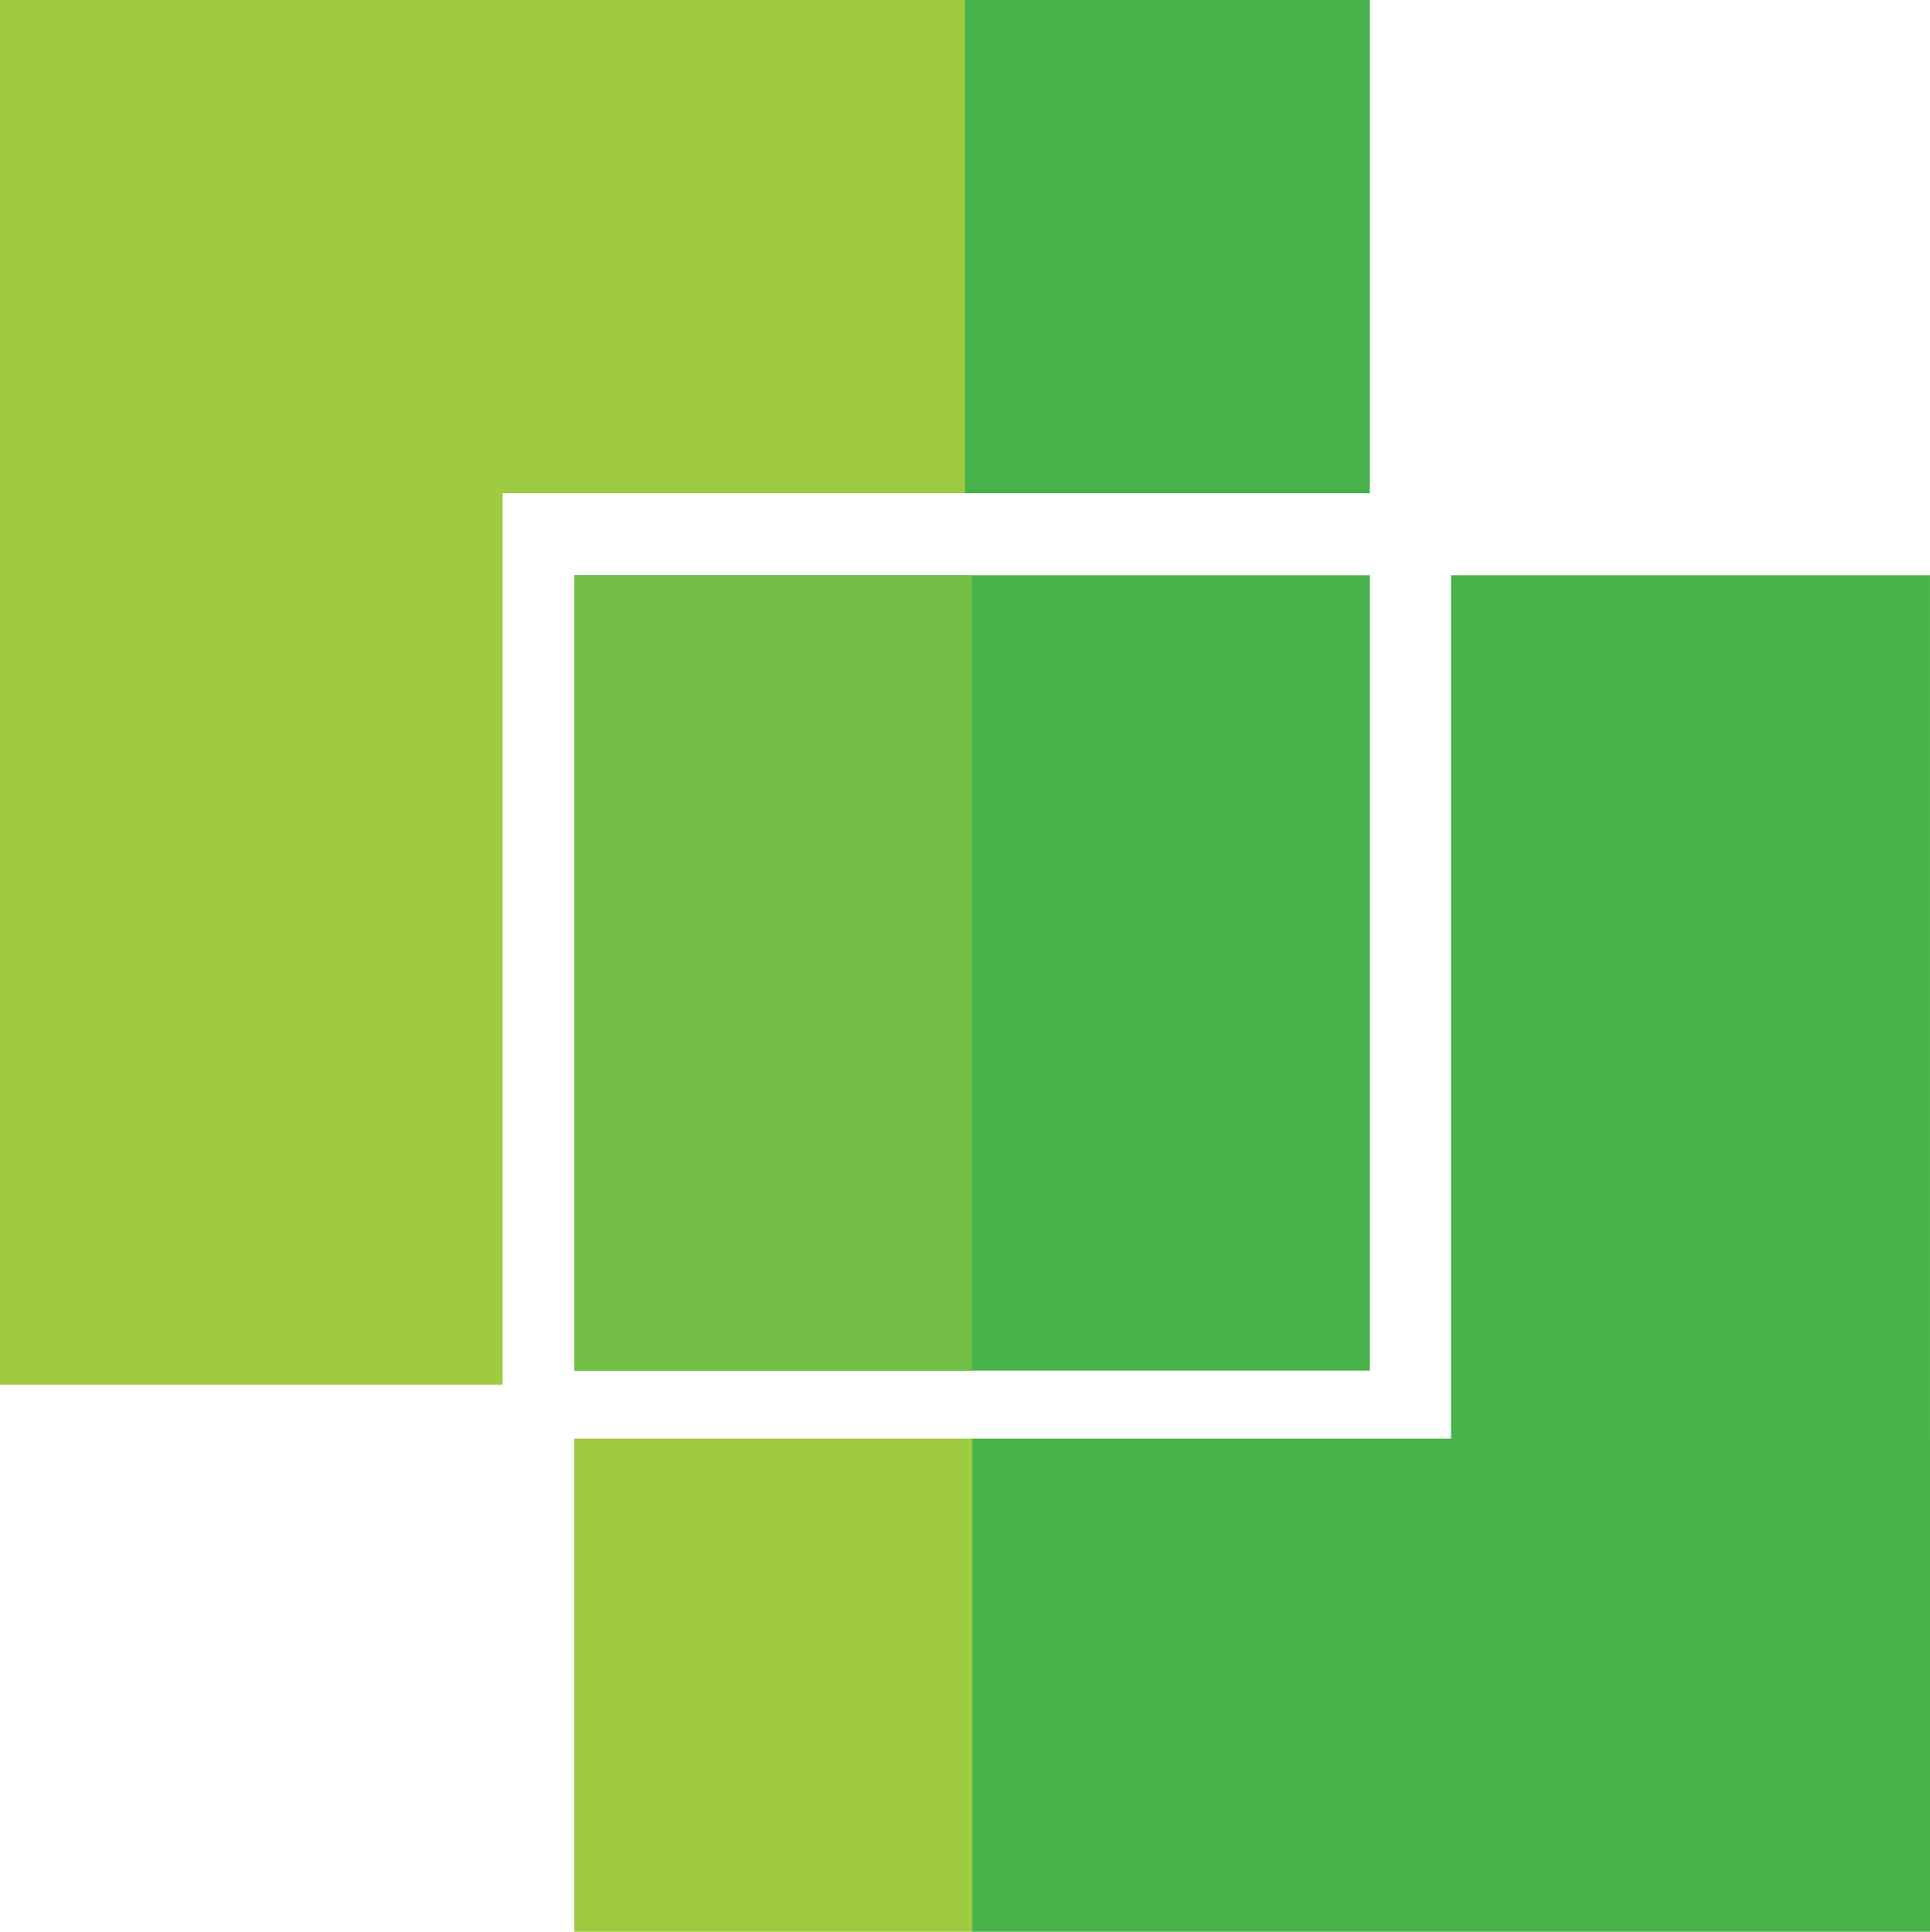
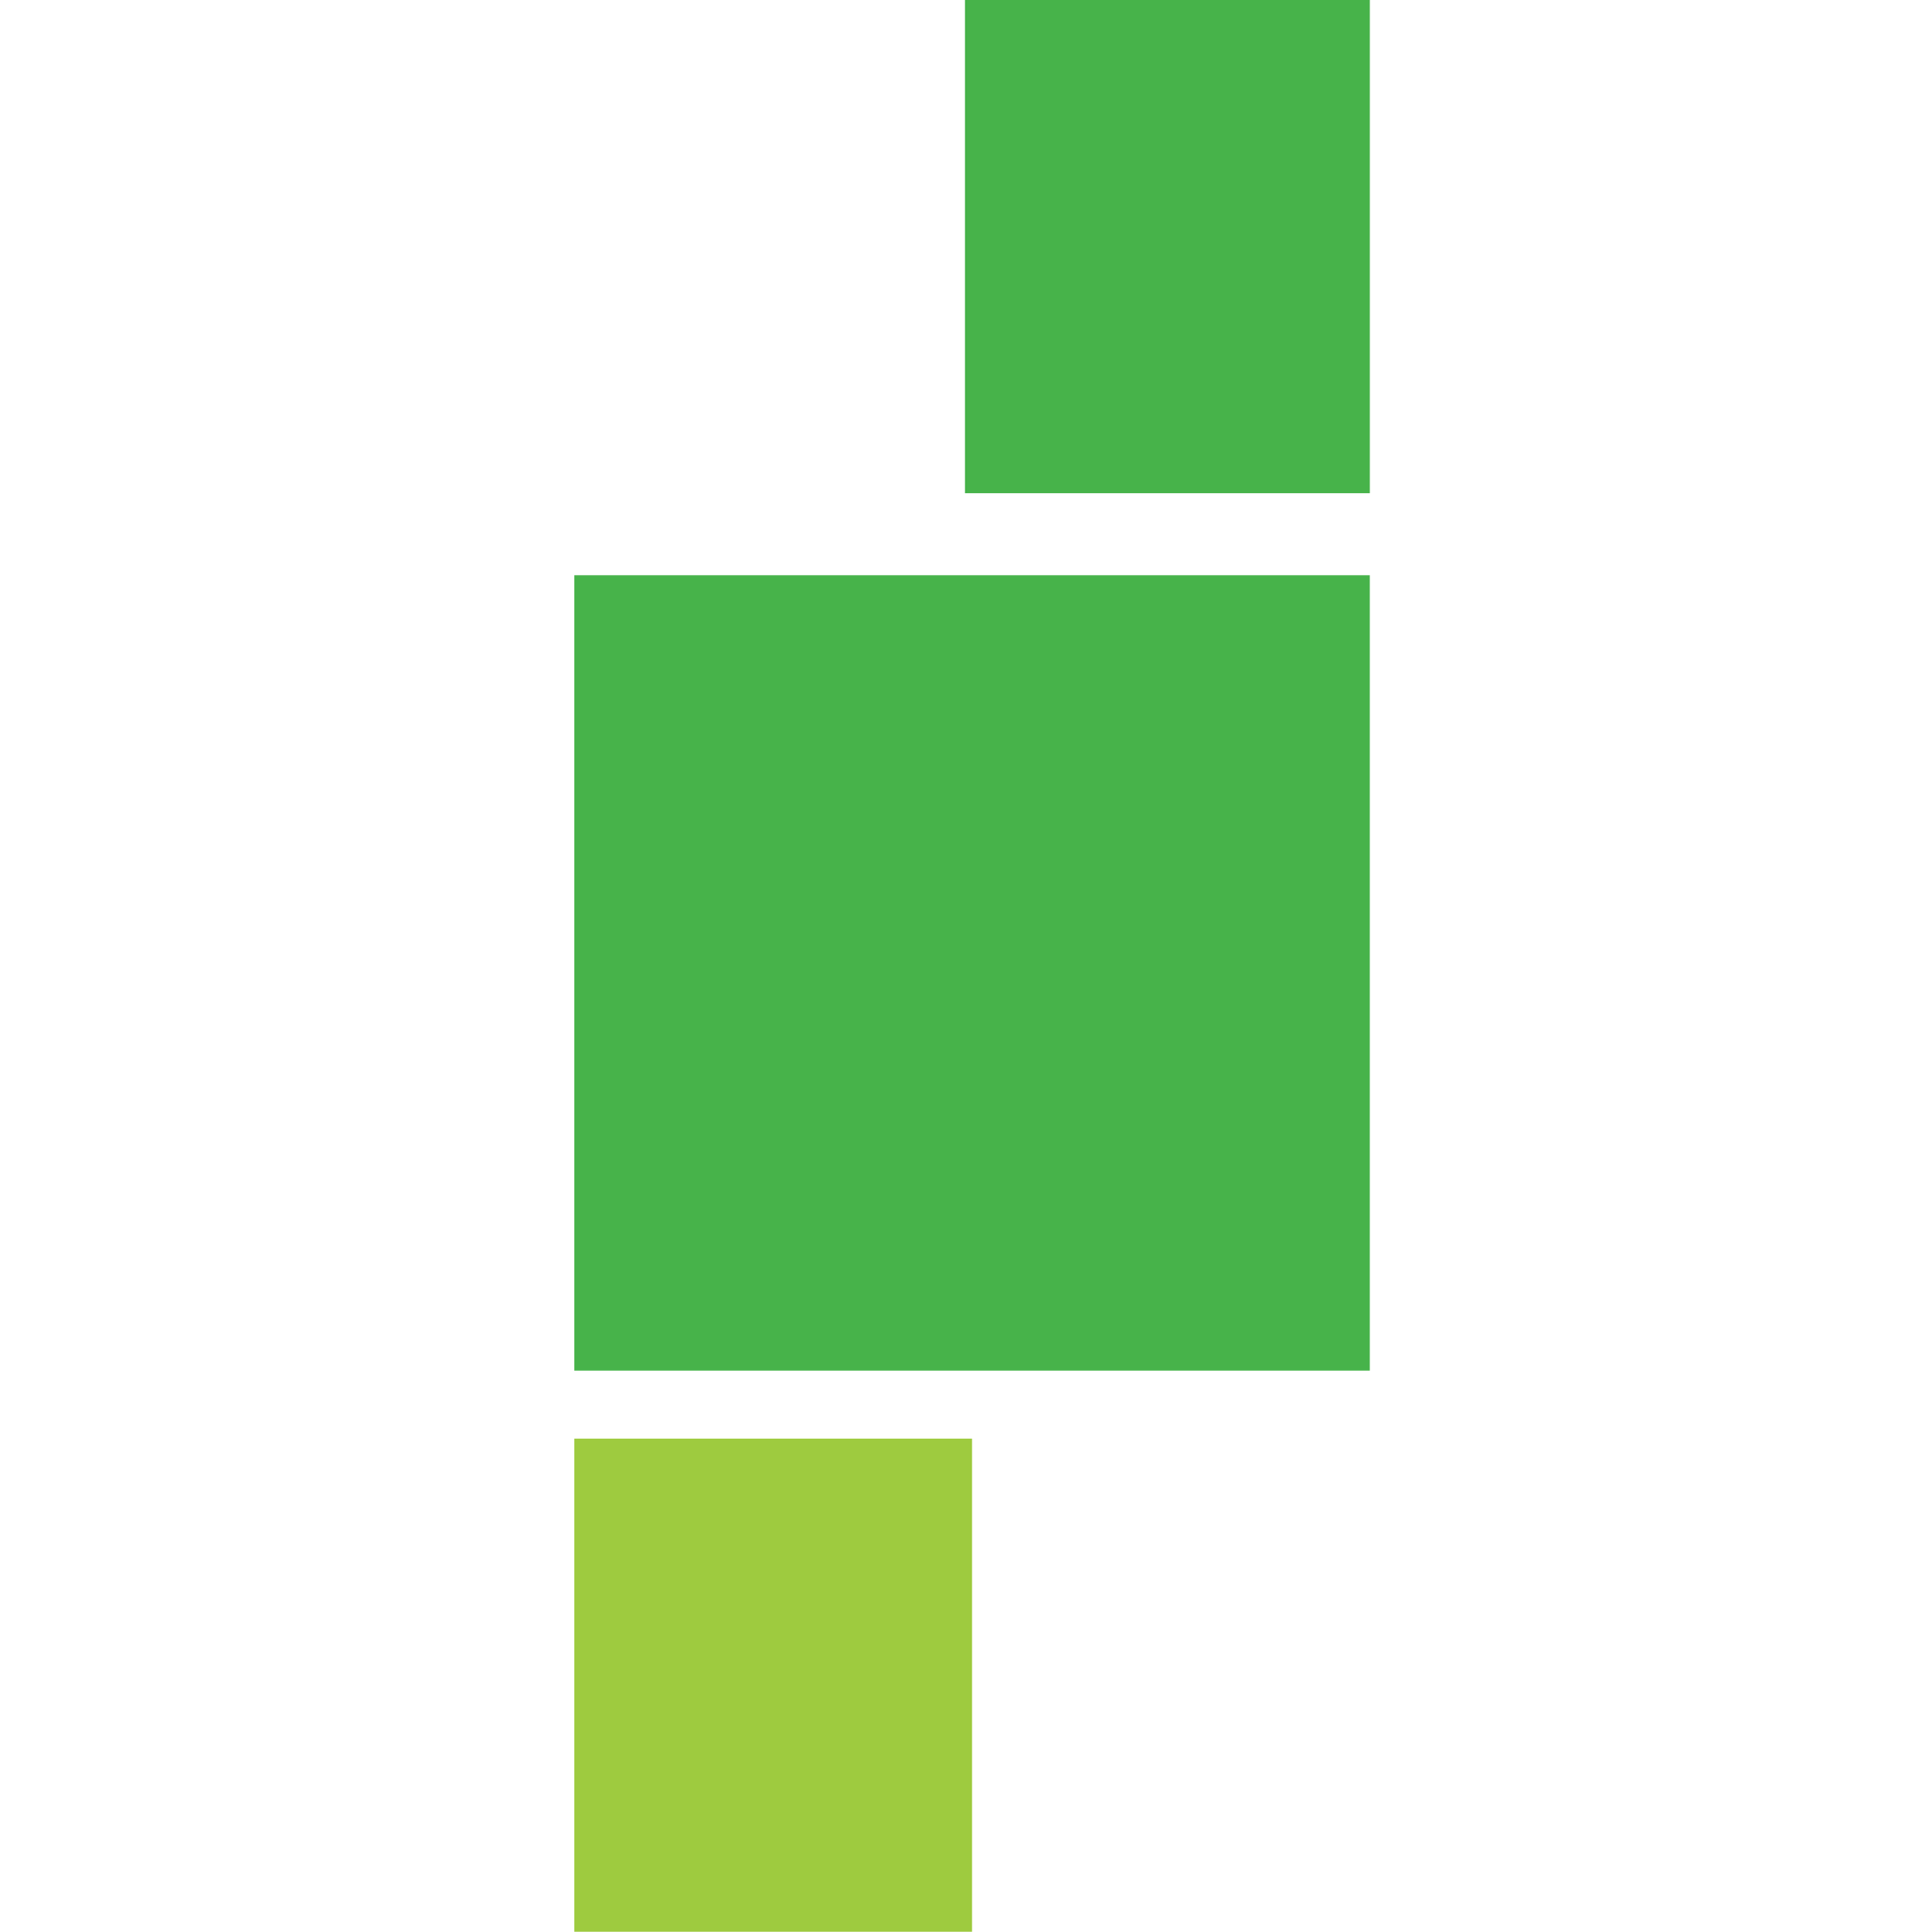
<svg xmlns="http://www.w3.org/2000/svg" id="Laag_2" data-name="Laag 2" viewBox="0 0 565.96 566.57">
  <defs>
    <style>
      .cls-1 {
        fill: #9ecb3f;
      }

      .cls-2 {
        fill: #47b34a;
      }

      .cls-3 {
        fill: #74c046;
      }
    </style>
  </defs>
  <g id="Layer_1" data-name="Layer 1">
    <g id="Logo_combination" data-name="Logo combination">
      <rect class="cls-2" x="168.41" y="168.72" width="233.27" height="233.27" />
      <rect class="cls-2" x="282.98" width="118.71" height="144.65" />
-       <rect class="cls-2" x="285.05" y="421.93" width="280.91" height="144.64" />
-       <rect class="cls-2" x="425.5" y="168.72" width="140.45" height="262.4" />
-       <rect class="cls-3" x="168.41" y="168.72" width="116.64" height="233.27" />
-       <rect class="cls-1" width="147.37" height="406.09" />
-       <rect class="cls-1" width="282.98" height="144.65" />
      <rect class="cls-1" x="168.41" y="421.93" width="116.64" height="144.64" />
    </g>
  </g>
</svg>